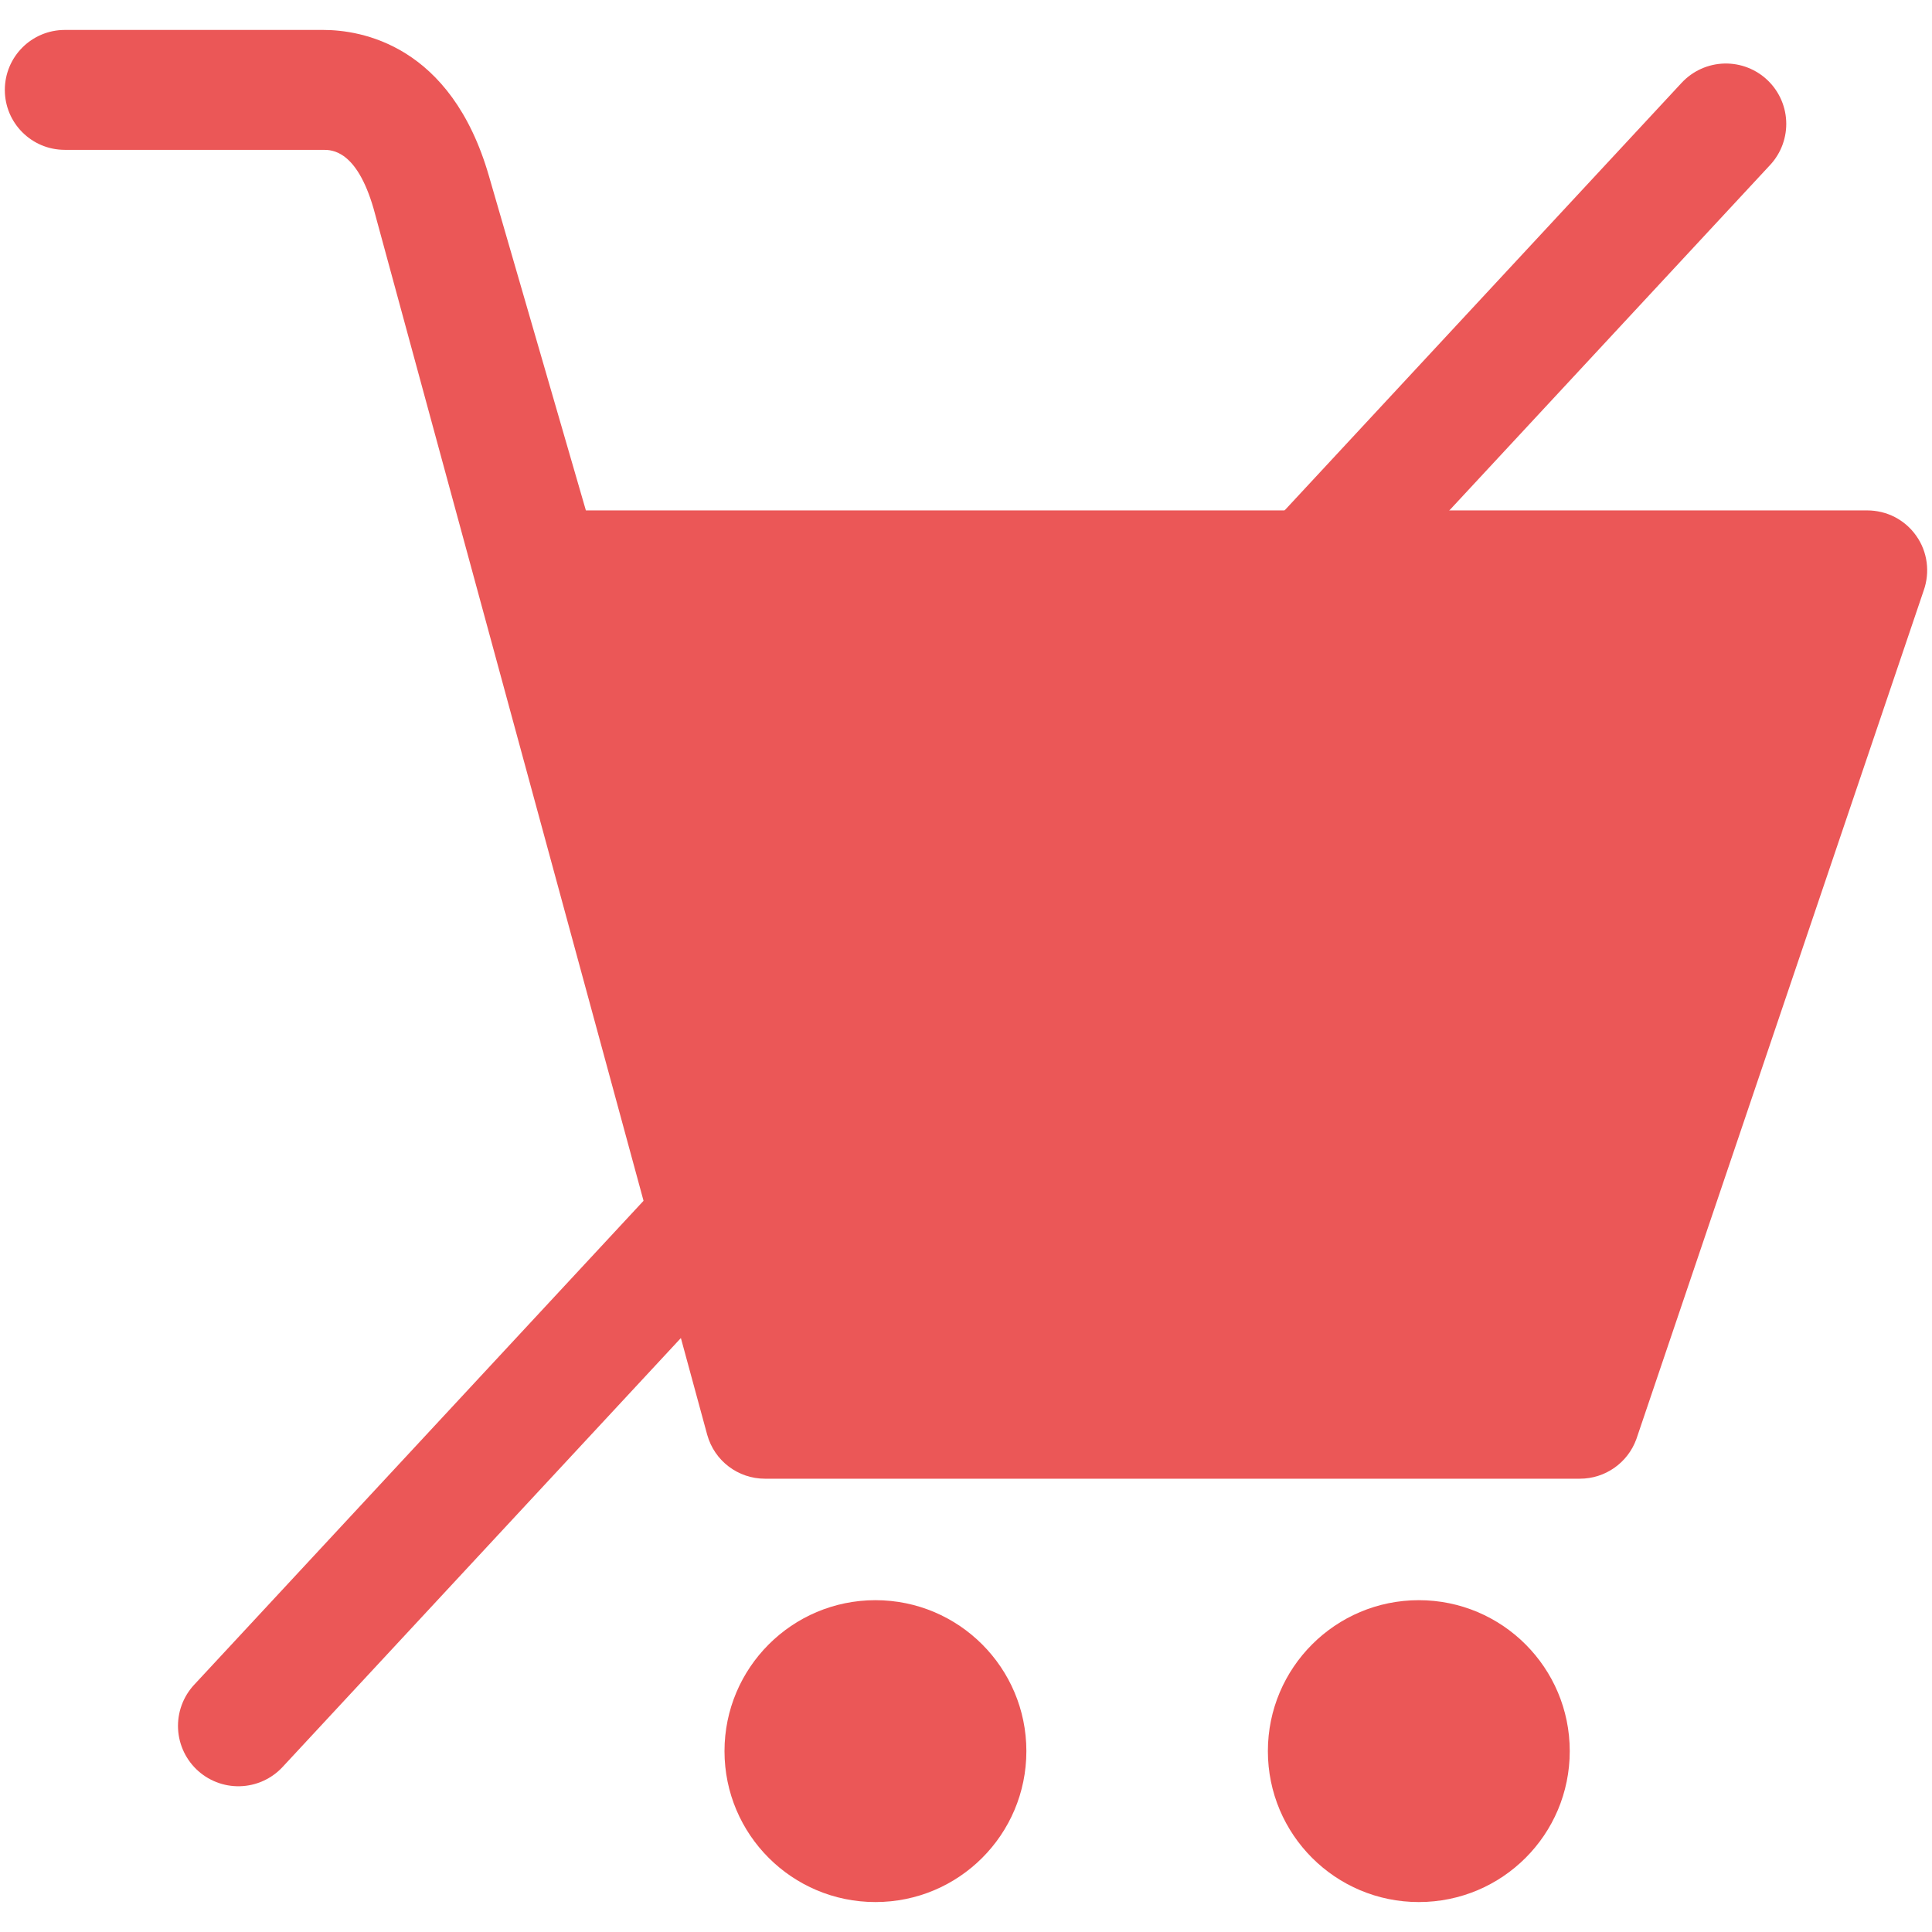
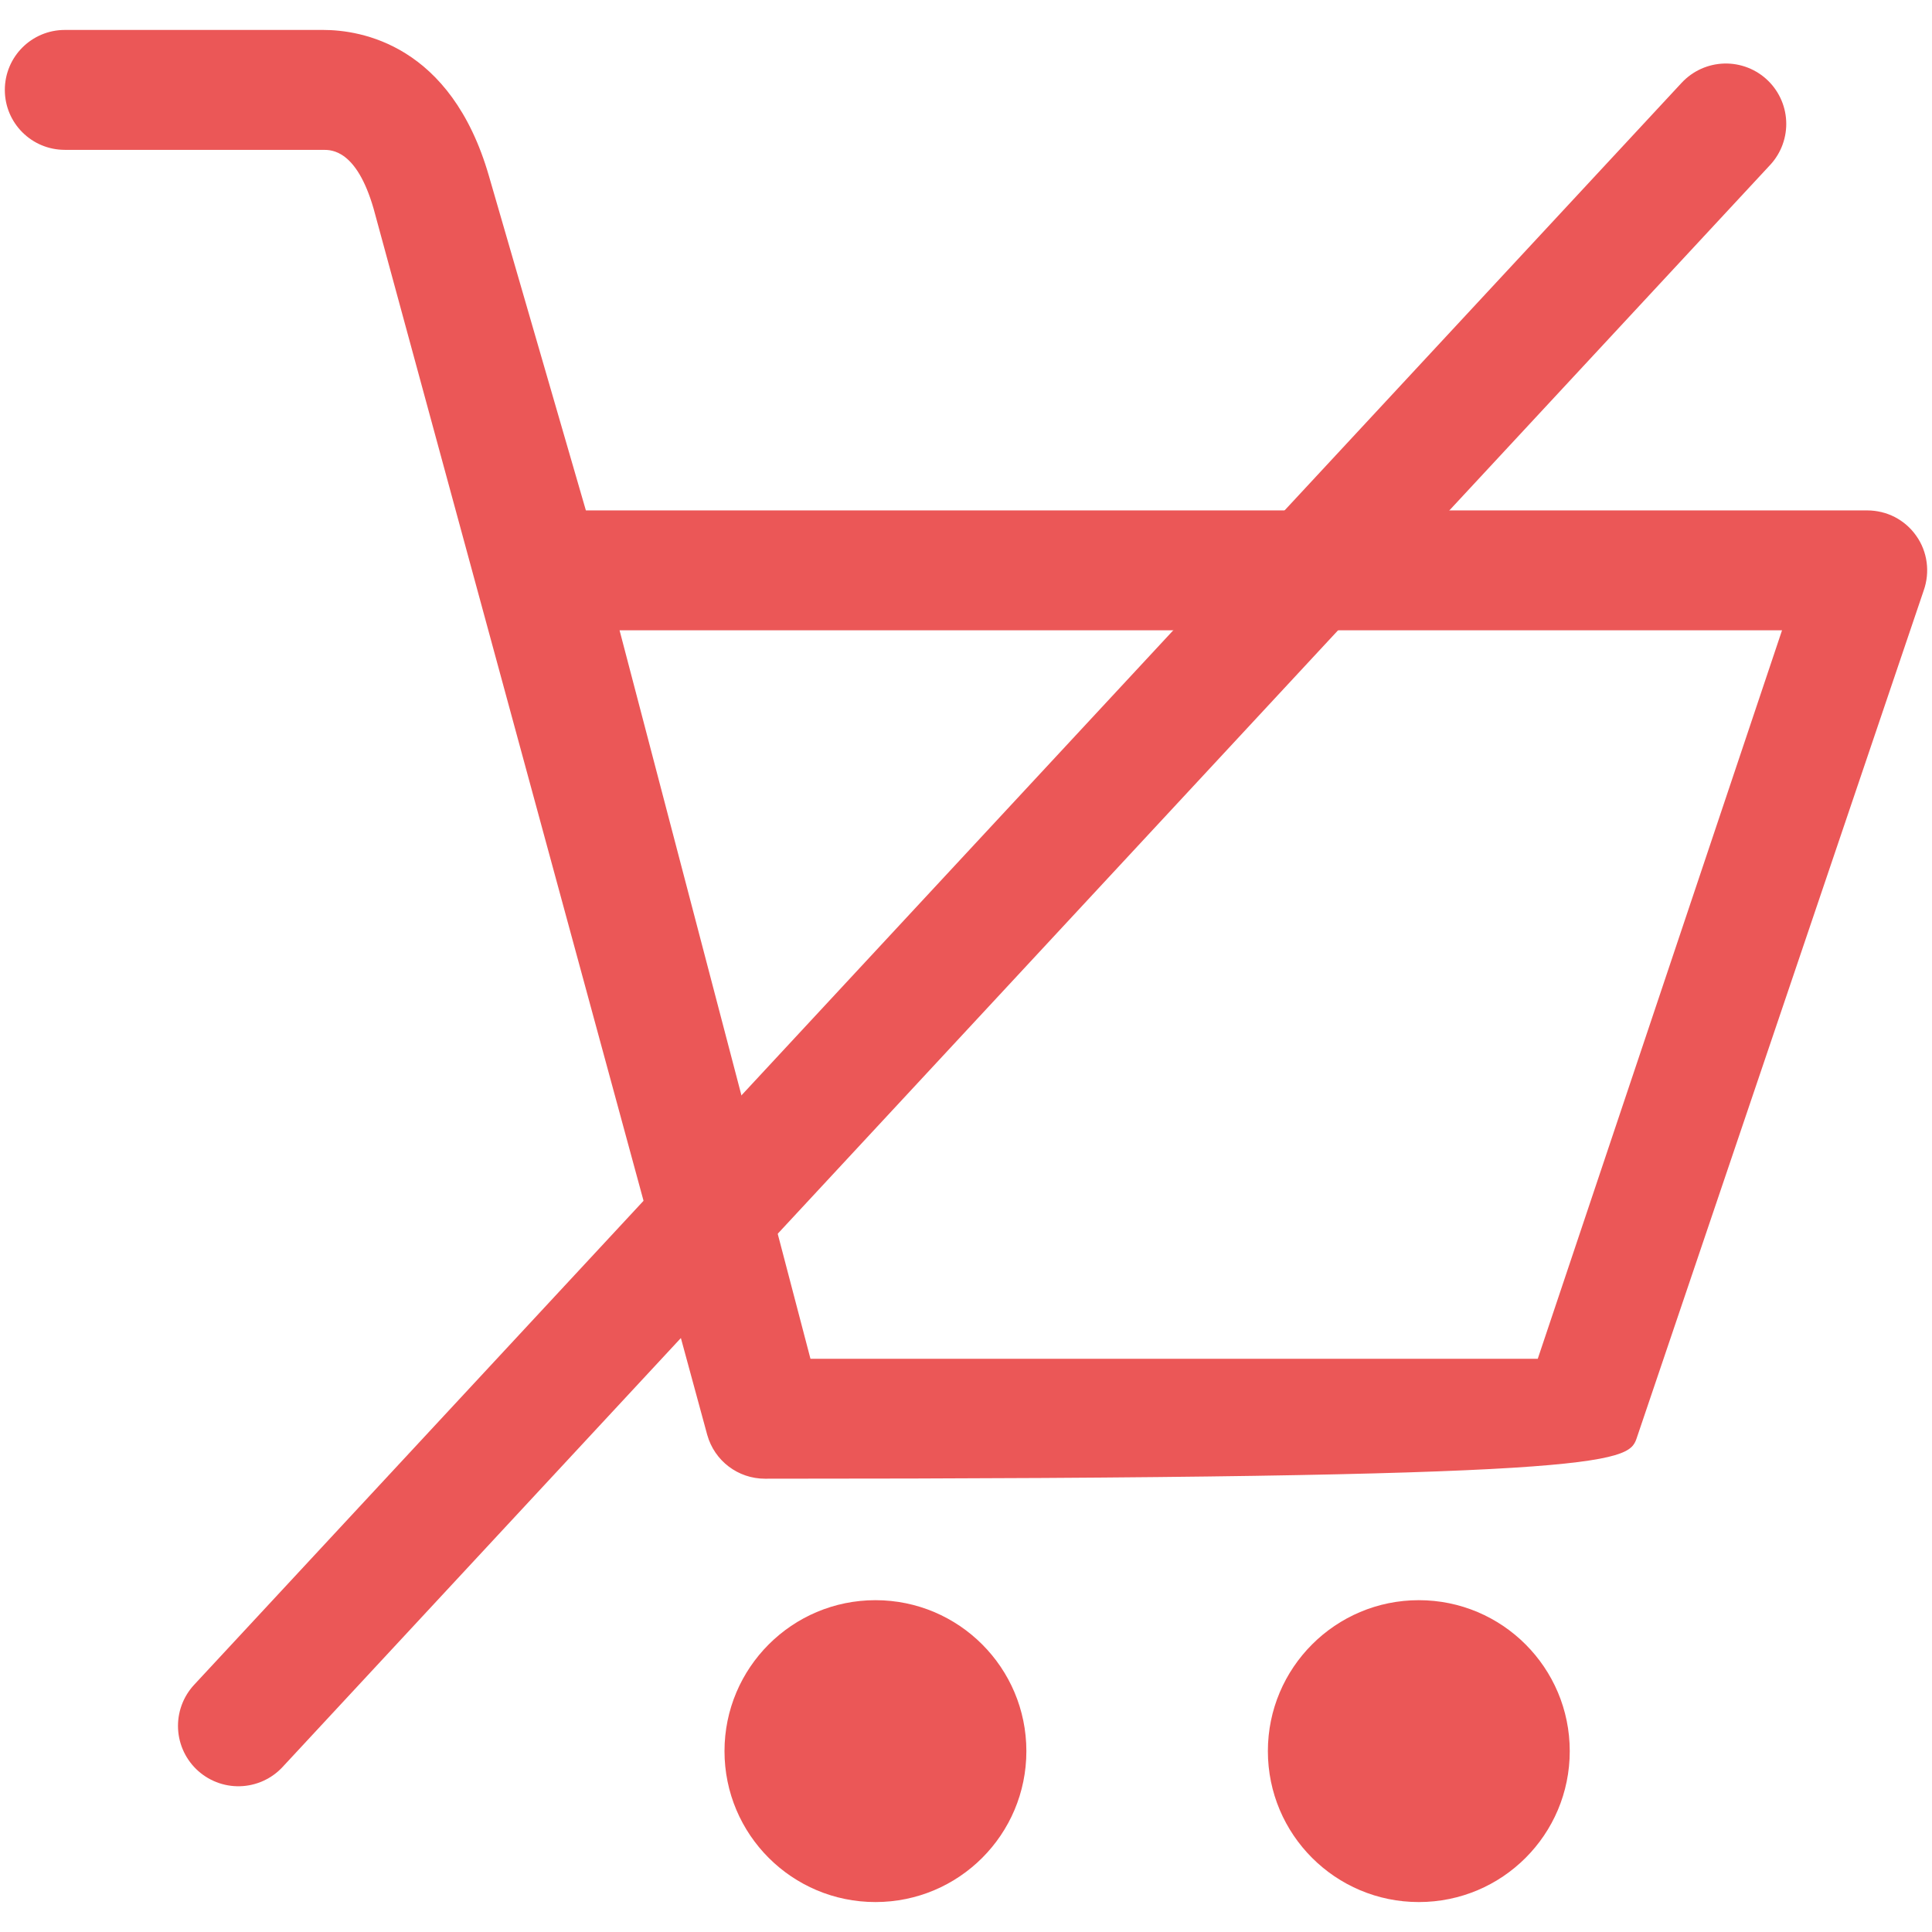
<svg xmlns="http://www.w3.org/2000/svg" width="16" height="16" viewBox="0 0 16 16" fill="none">
-   <path d="M15.87 4.438C15.824 4.372 15.763 4.319 15.692 4.282C15.622 4.246 15.543 4.227 15.464 4.227H4.852L4.049 1.457C3.734 0.366 2.985 0.248 2.678 0.248H0.537C0.262 0.248 0.04 0.47 0.04 0.745C0.04 1.019 0.262 1.241 0.537 1.241H2.678C2.746 1.241 2.953 1.241 3.094 1.728L5.857 11.883C5.917 12.098 6.112 12.246 6.335 12.246H13.084C13.294 12.246 13.481 12.114 13.552 11.917L15.931 4.891C15.985 4.739 15.963 4.569 15.87 4.438H15.87ZM12.735 11.253H6.712L5.131 5.22H14.758L12.735 11.253ZM11.75 13.252C11.06 13.252 10.5 13.812 10.5 14.502C10.5 15.193 11.06 15.752 11.75 15.752C12.441 15.752 13 15.193 13 14.502C13 13.812 12.441 13.252 11.75 13.252ZM7.25 13.252C6.56 13.252 6 13.812 6 14.502C6 15.193 6.56 15.752 7.25 15.752C7.941 15.752 8.5 15.193 8.5 14.502C8.5 13.812 7.941 13.252 7.25 13.252Z" fill="#EB5757" />
-   <path d="M14.8 5.2H4.8L6.8 11.6H12.8L14.8 5.2Z" fill="#EB5757" />
+   <path d="M15.87 4.438C15.824 4.372 15.763 4.319 15.692 4.282C15.622 4.246 15.543 4.227 15.464 4.227H4.852L4.049 1.457C3.734 0.366 2.985 0.248 2.678 0.248H0.537C0.262 0.248 0.04 0.47 0.04 0.745C0.04 1.019 0.262 1.241 0.537 1.241H2.678C2.746 1.241 2.953 1.241 3.094 1.728L5.857 11.883C5.917 12.098 6.112 12.246 6.335 12.246C13.294 12.246 13.481 12.114 13.552 11.917L15.931 4.891C15.985 4.739 15.963 4.569 15.87 4.438H15.87ZM12.735 11.253H6.712L5.131 5.22H14.758L12.735 11.253ZM11.75 13.252C11.06 13.252 10.5 13.812 10.5 14.502C10.5 15.193 11.06 15.752 11.75 15.752C12.441 15.752 13 15.193 13 14.502C13 13.812 12.441 13.252 11.75 13.252ZM7.25 13.252C6.56 13.252 6 13.812 6 14.502C6 15.193 6.56 15.752 7.25 15.752C7.941 15.752 8.5 15.193 8.5 14.502C8.5 13.812 7.941 13.252 7.25 13.252Z" fill="#EB5757" />
  <line x1="1.974" y1="14.293" x2="14.293" y2="1.026" stroke="#EB5757" stroke-linecap="round" />
</svg>